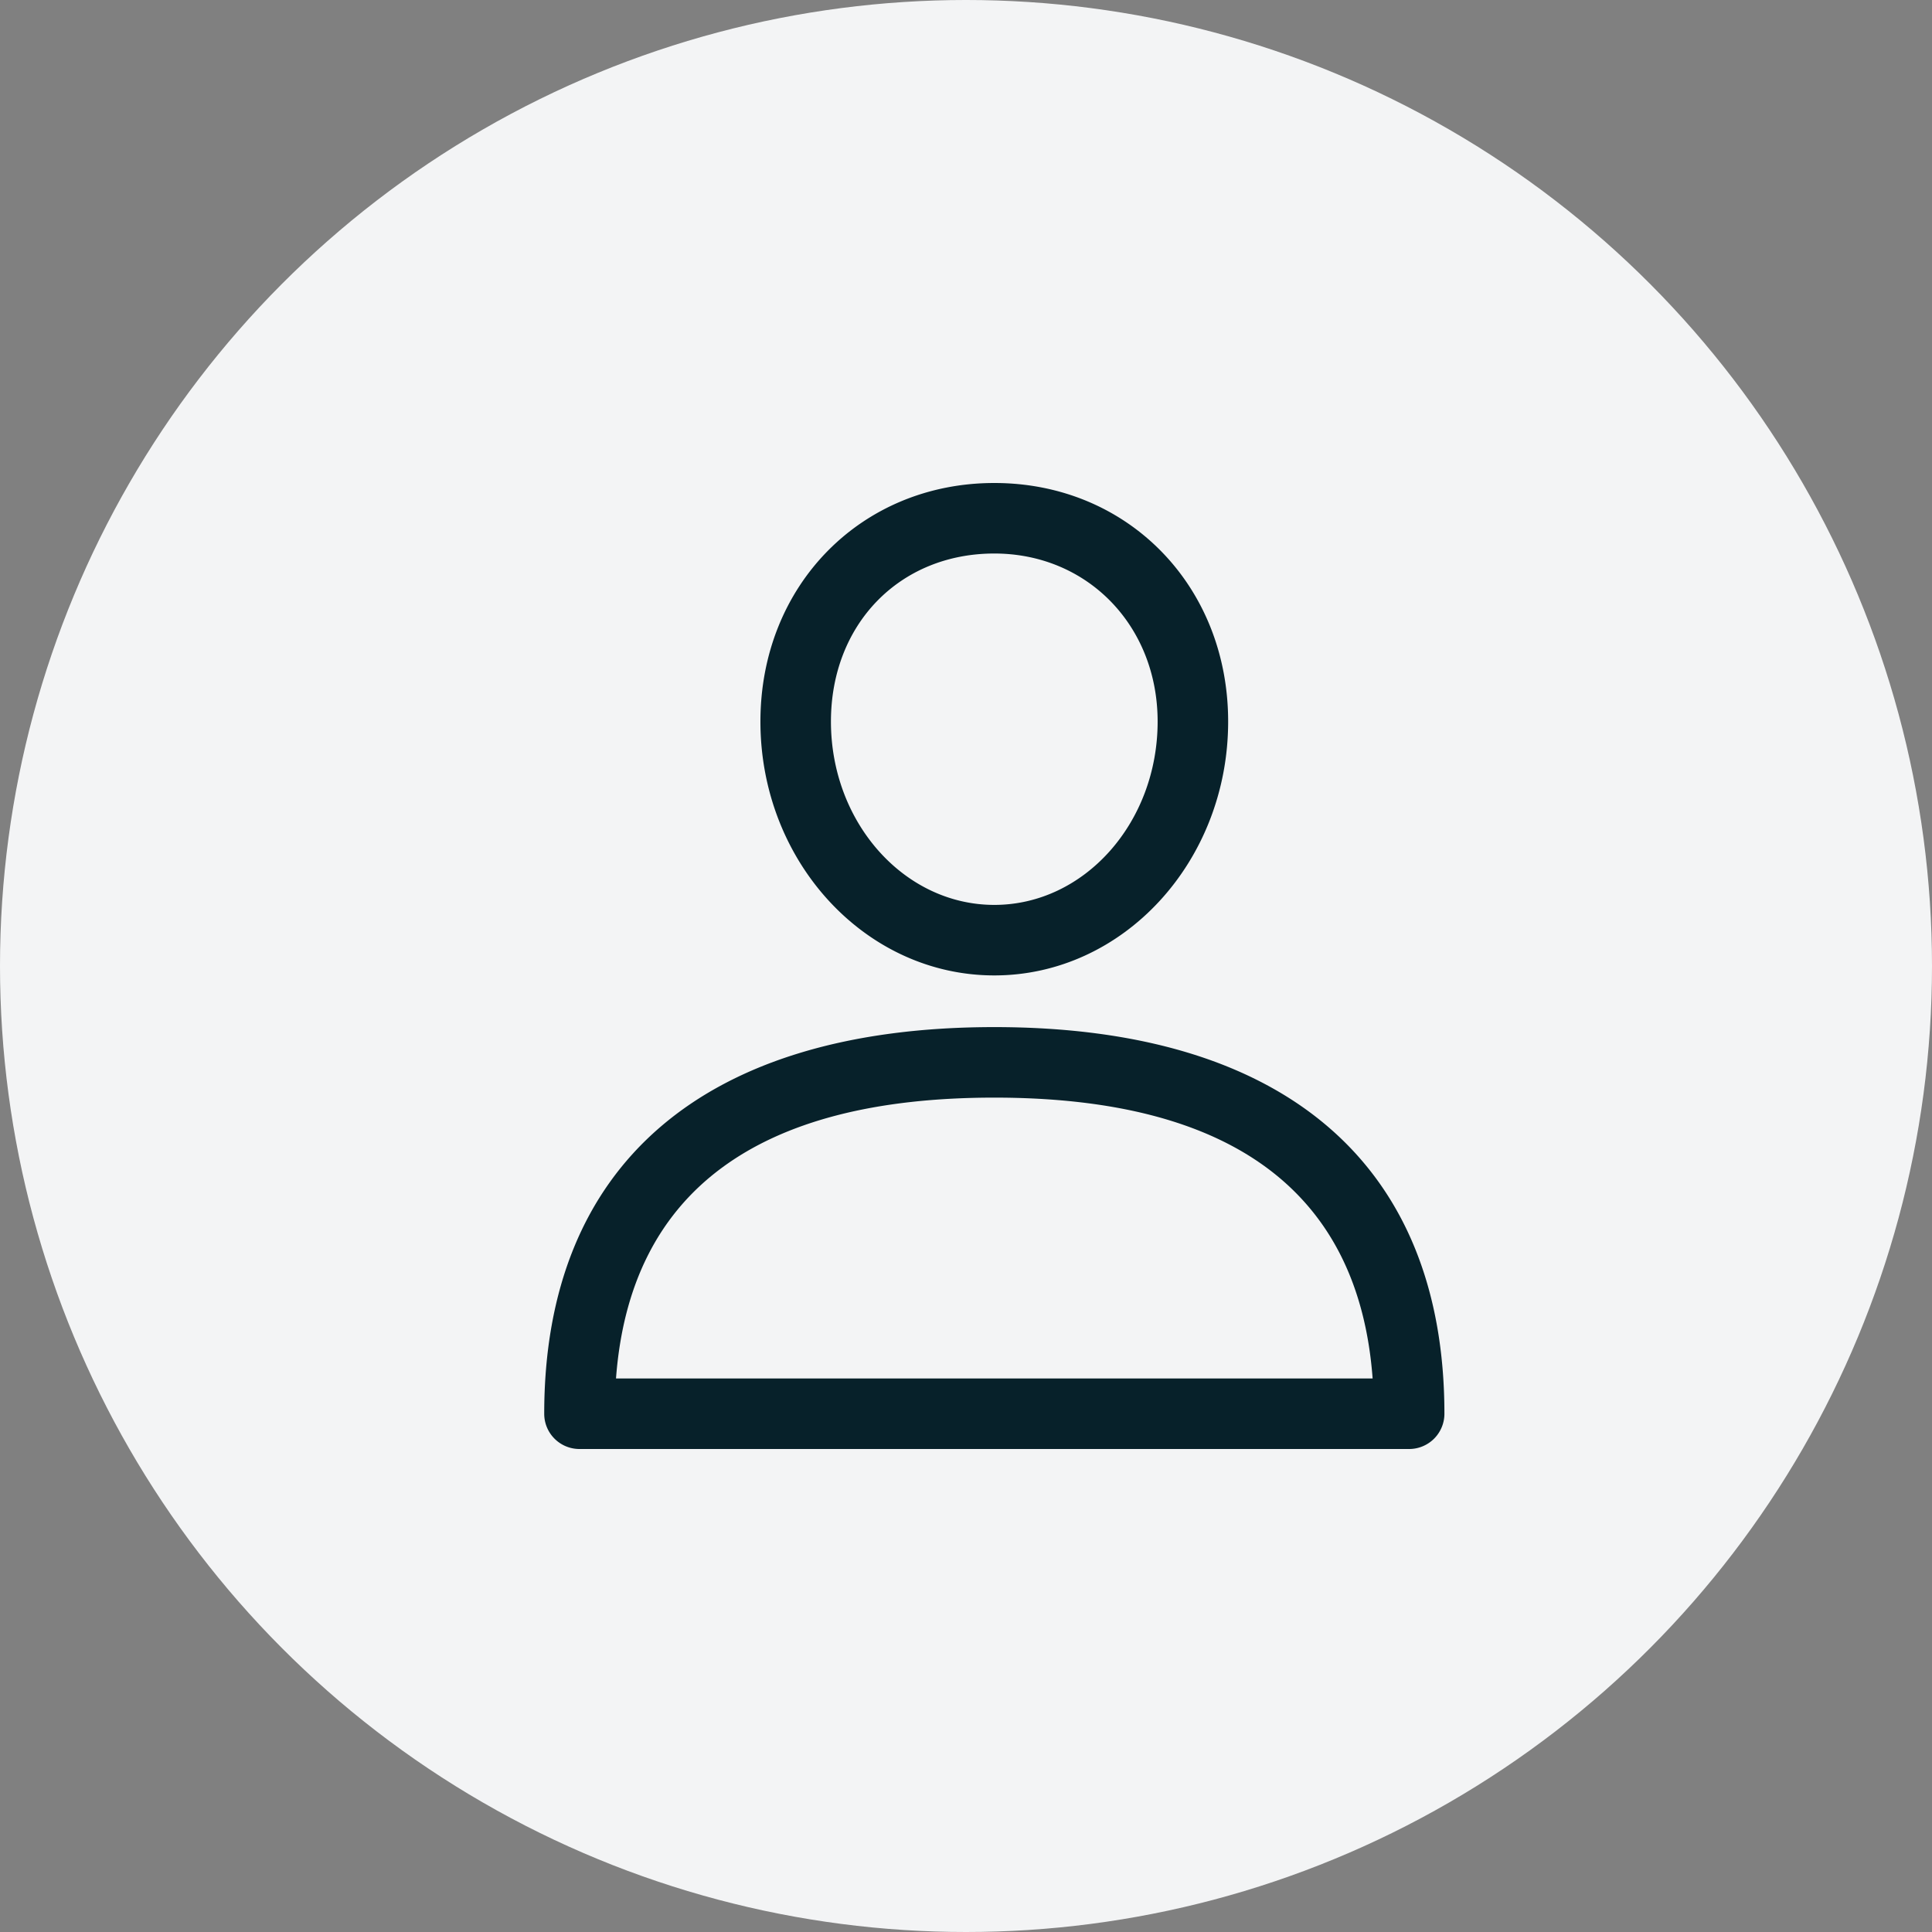
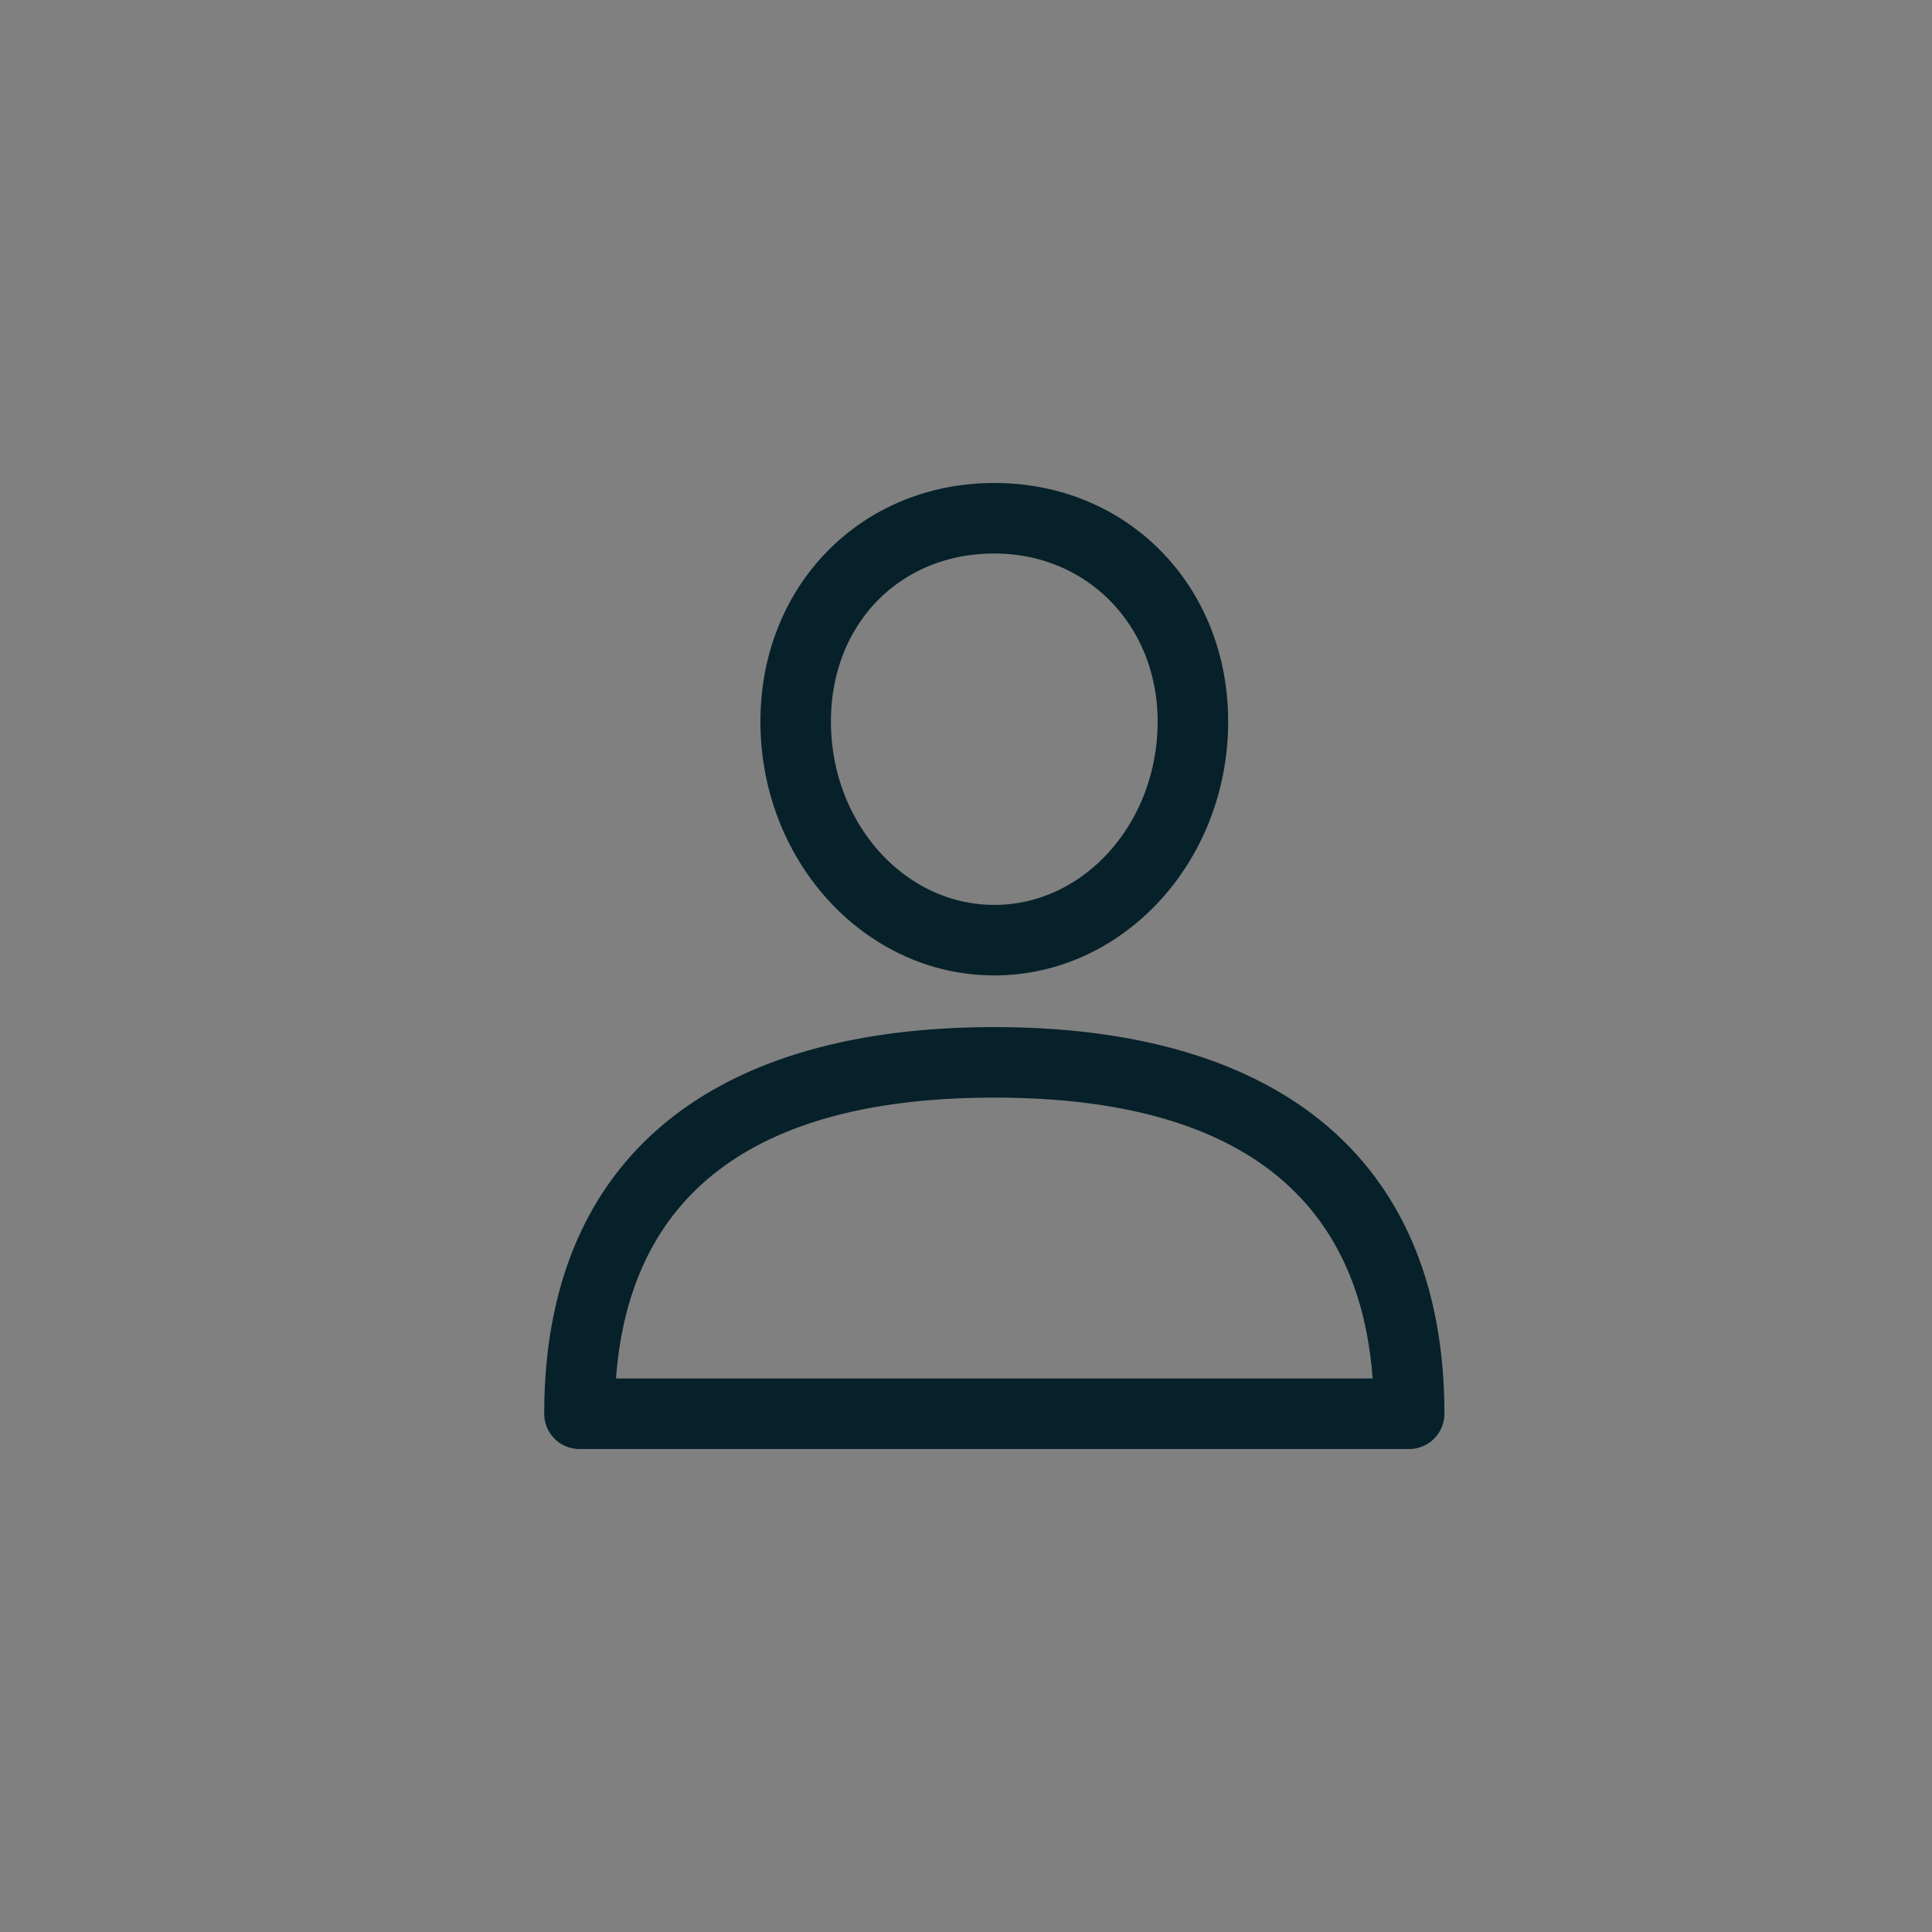
<svg xmlns="http://www.w3.org/2000/svg" width="32" height="32">
  <rect width="100%" height="100%" fill="#808080" stroke="none" />
  <g fill="none" fill-rule="evenodd">
-     <circle cx="16" cy="16" r="16" fill="#F3F4F5" />
    <path d="M16.469 17.012c-4.808 0-7.455 2.274-7.455 6.404 0 .323.261.584.584.584H23.34a.584.584 0 00.584-.584c0-4.13-2.648-6.404-7.455-6.404zm-6.266 5.82c.23-3.088 2.335-4.652 6.266-4.652 3.93 0 6.036 1.564 6.266 4.652H10.203zM16.469 8c-2.209 0-3.874 1.699-3.874 3.951 0 2.319 1.738 4.205 3.874 4.205s3.873-1.886 3.873-4.205C20.342 9.7 18.677 8 16.47 8zm0 6.988c-1.492 0-2.706-1.362-2.706-3.037 0-1.613 1.138-2.783 2.706-2.783 1.542 0 2.705 1.196 2.705 2.783 0 1.675-1.213 3.037-2.705 3.037z" fill="#07212A" fill-rule="nonzero" />
  </g>
</svg>